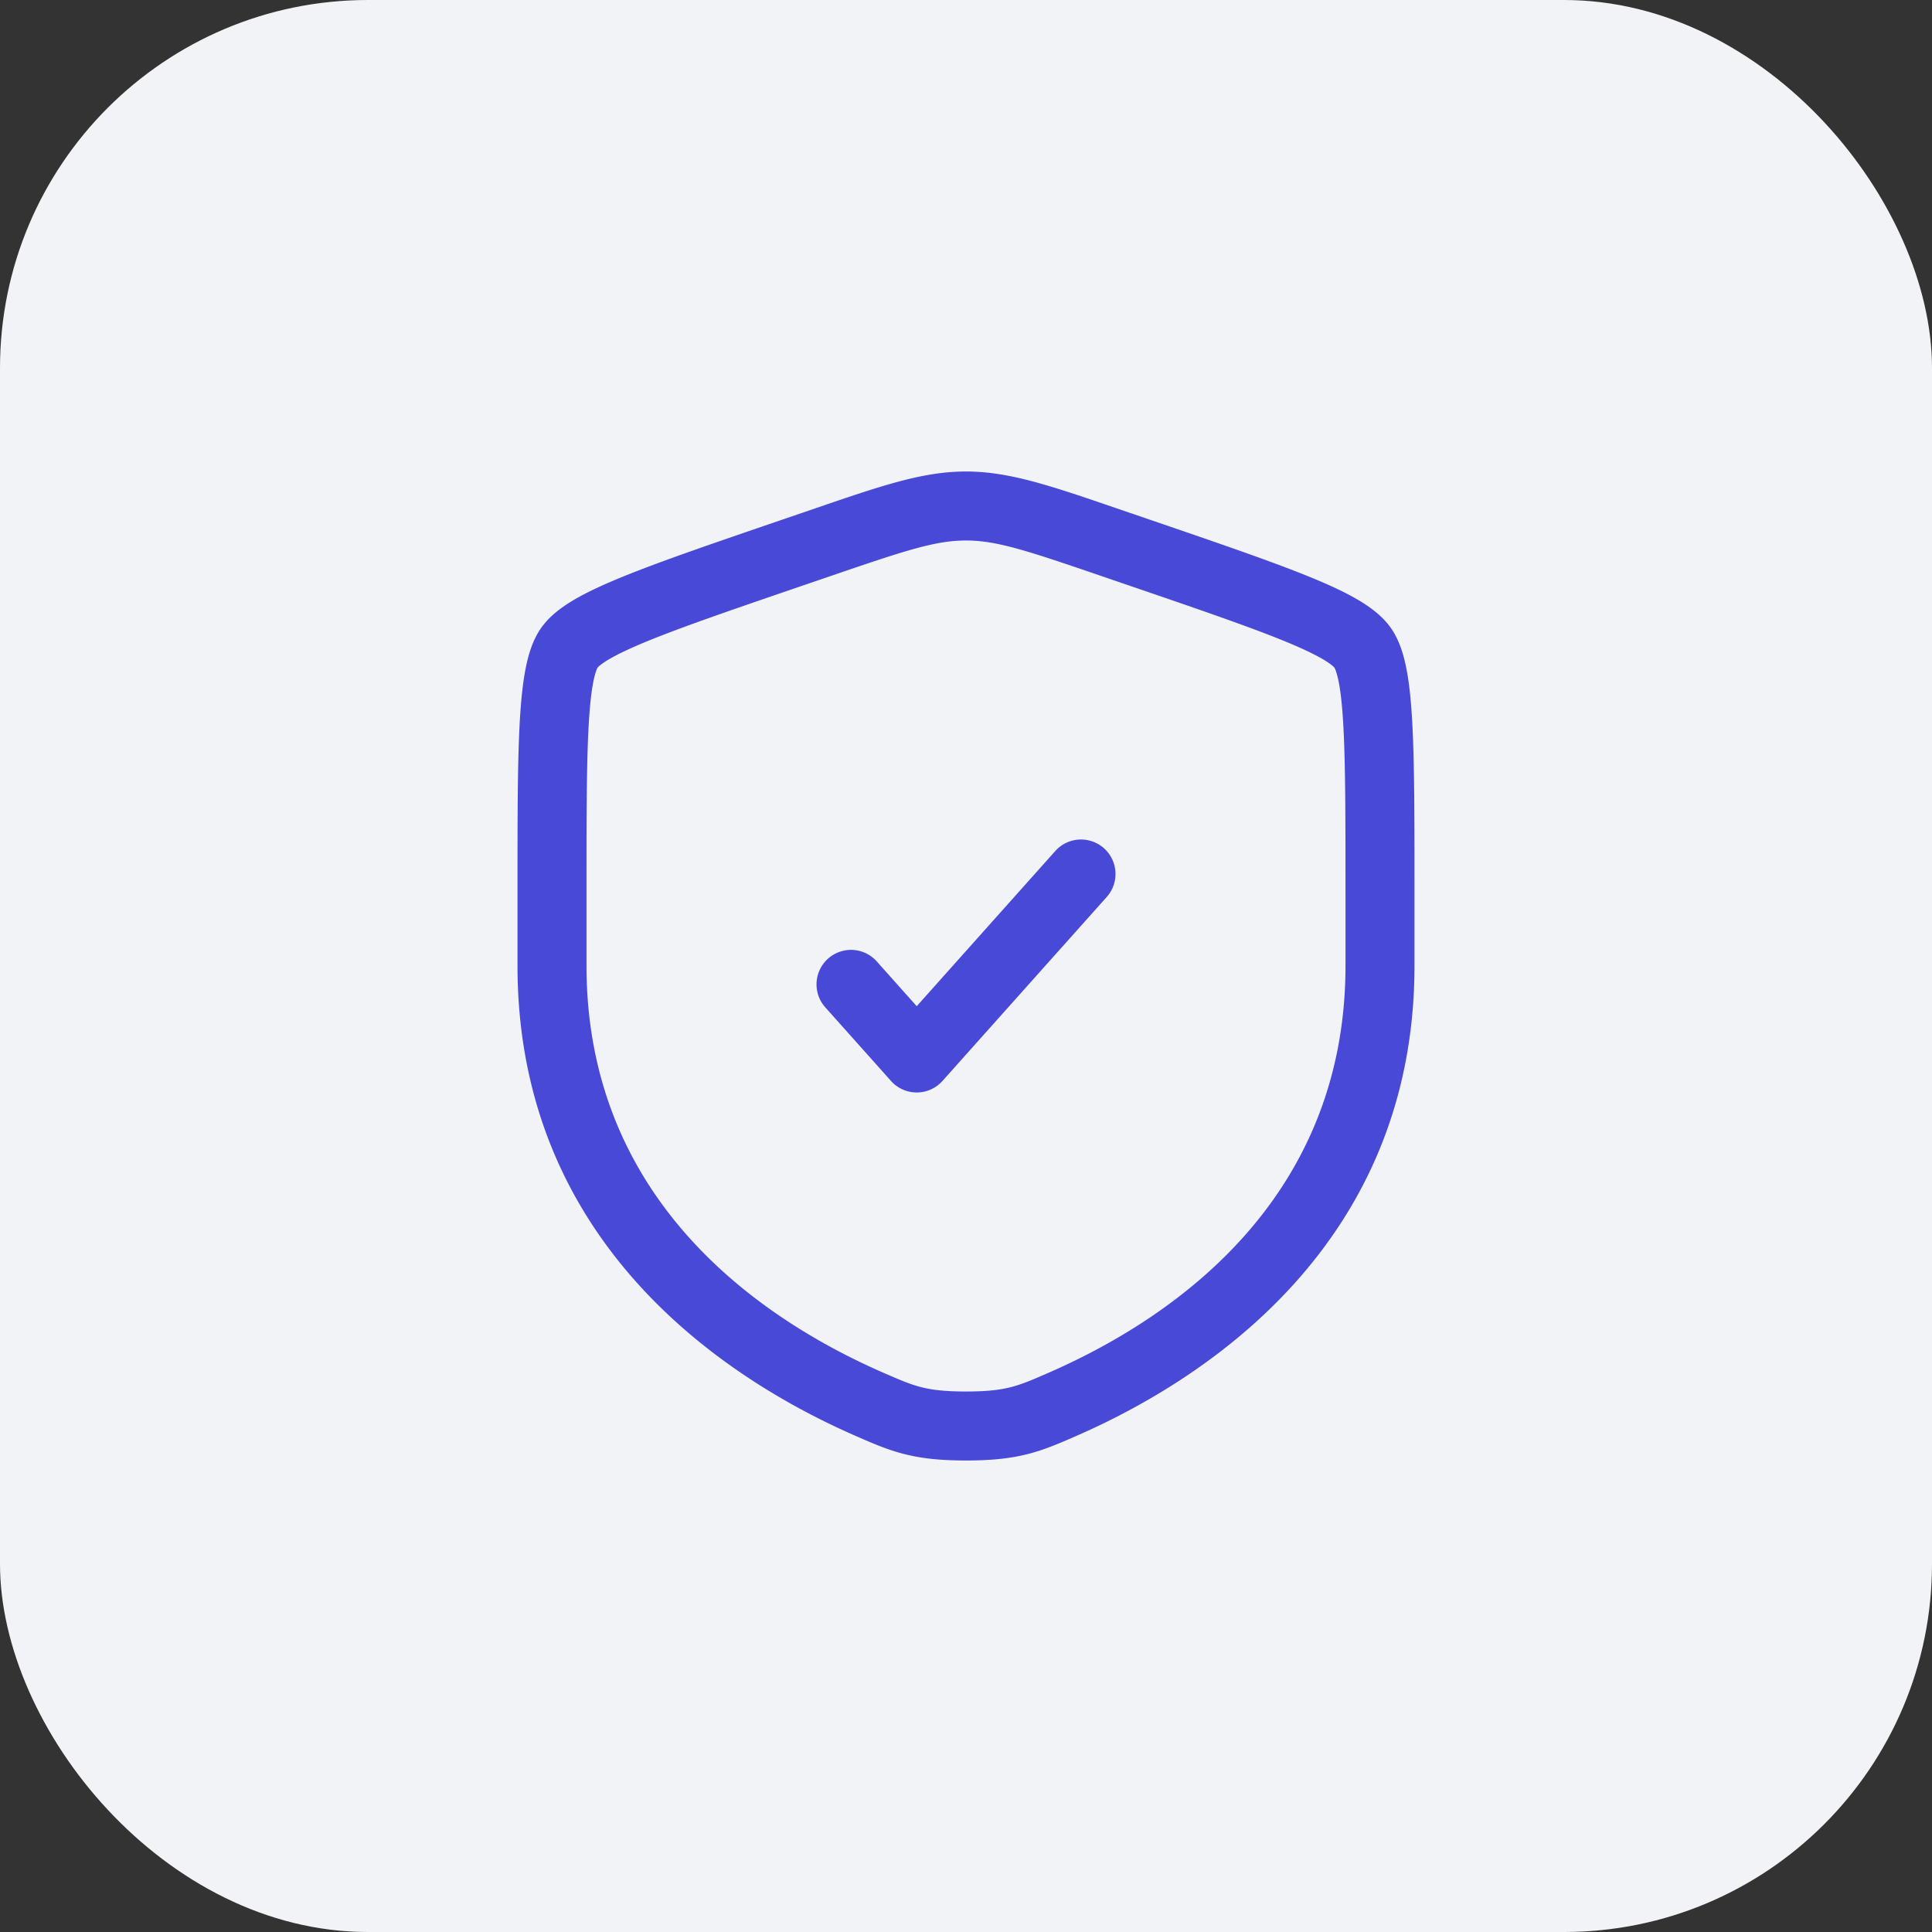
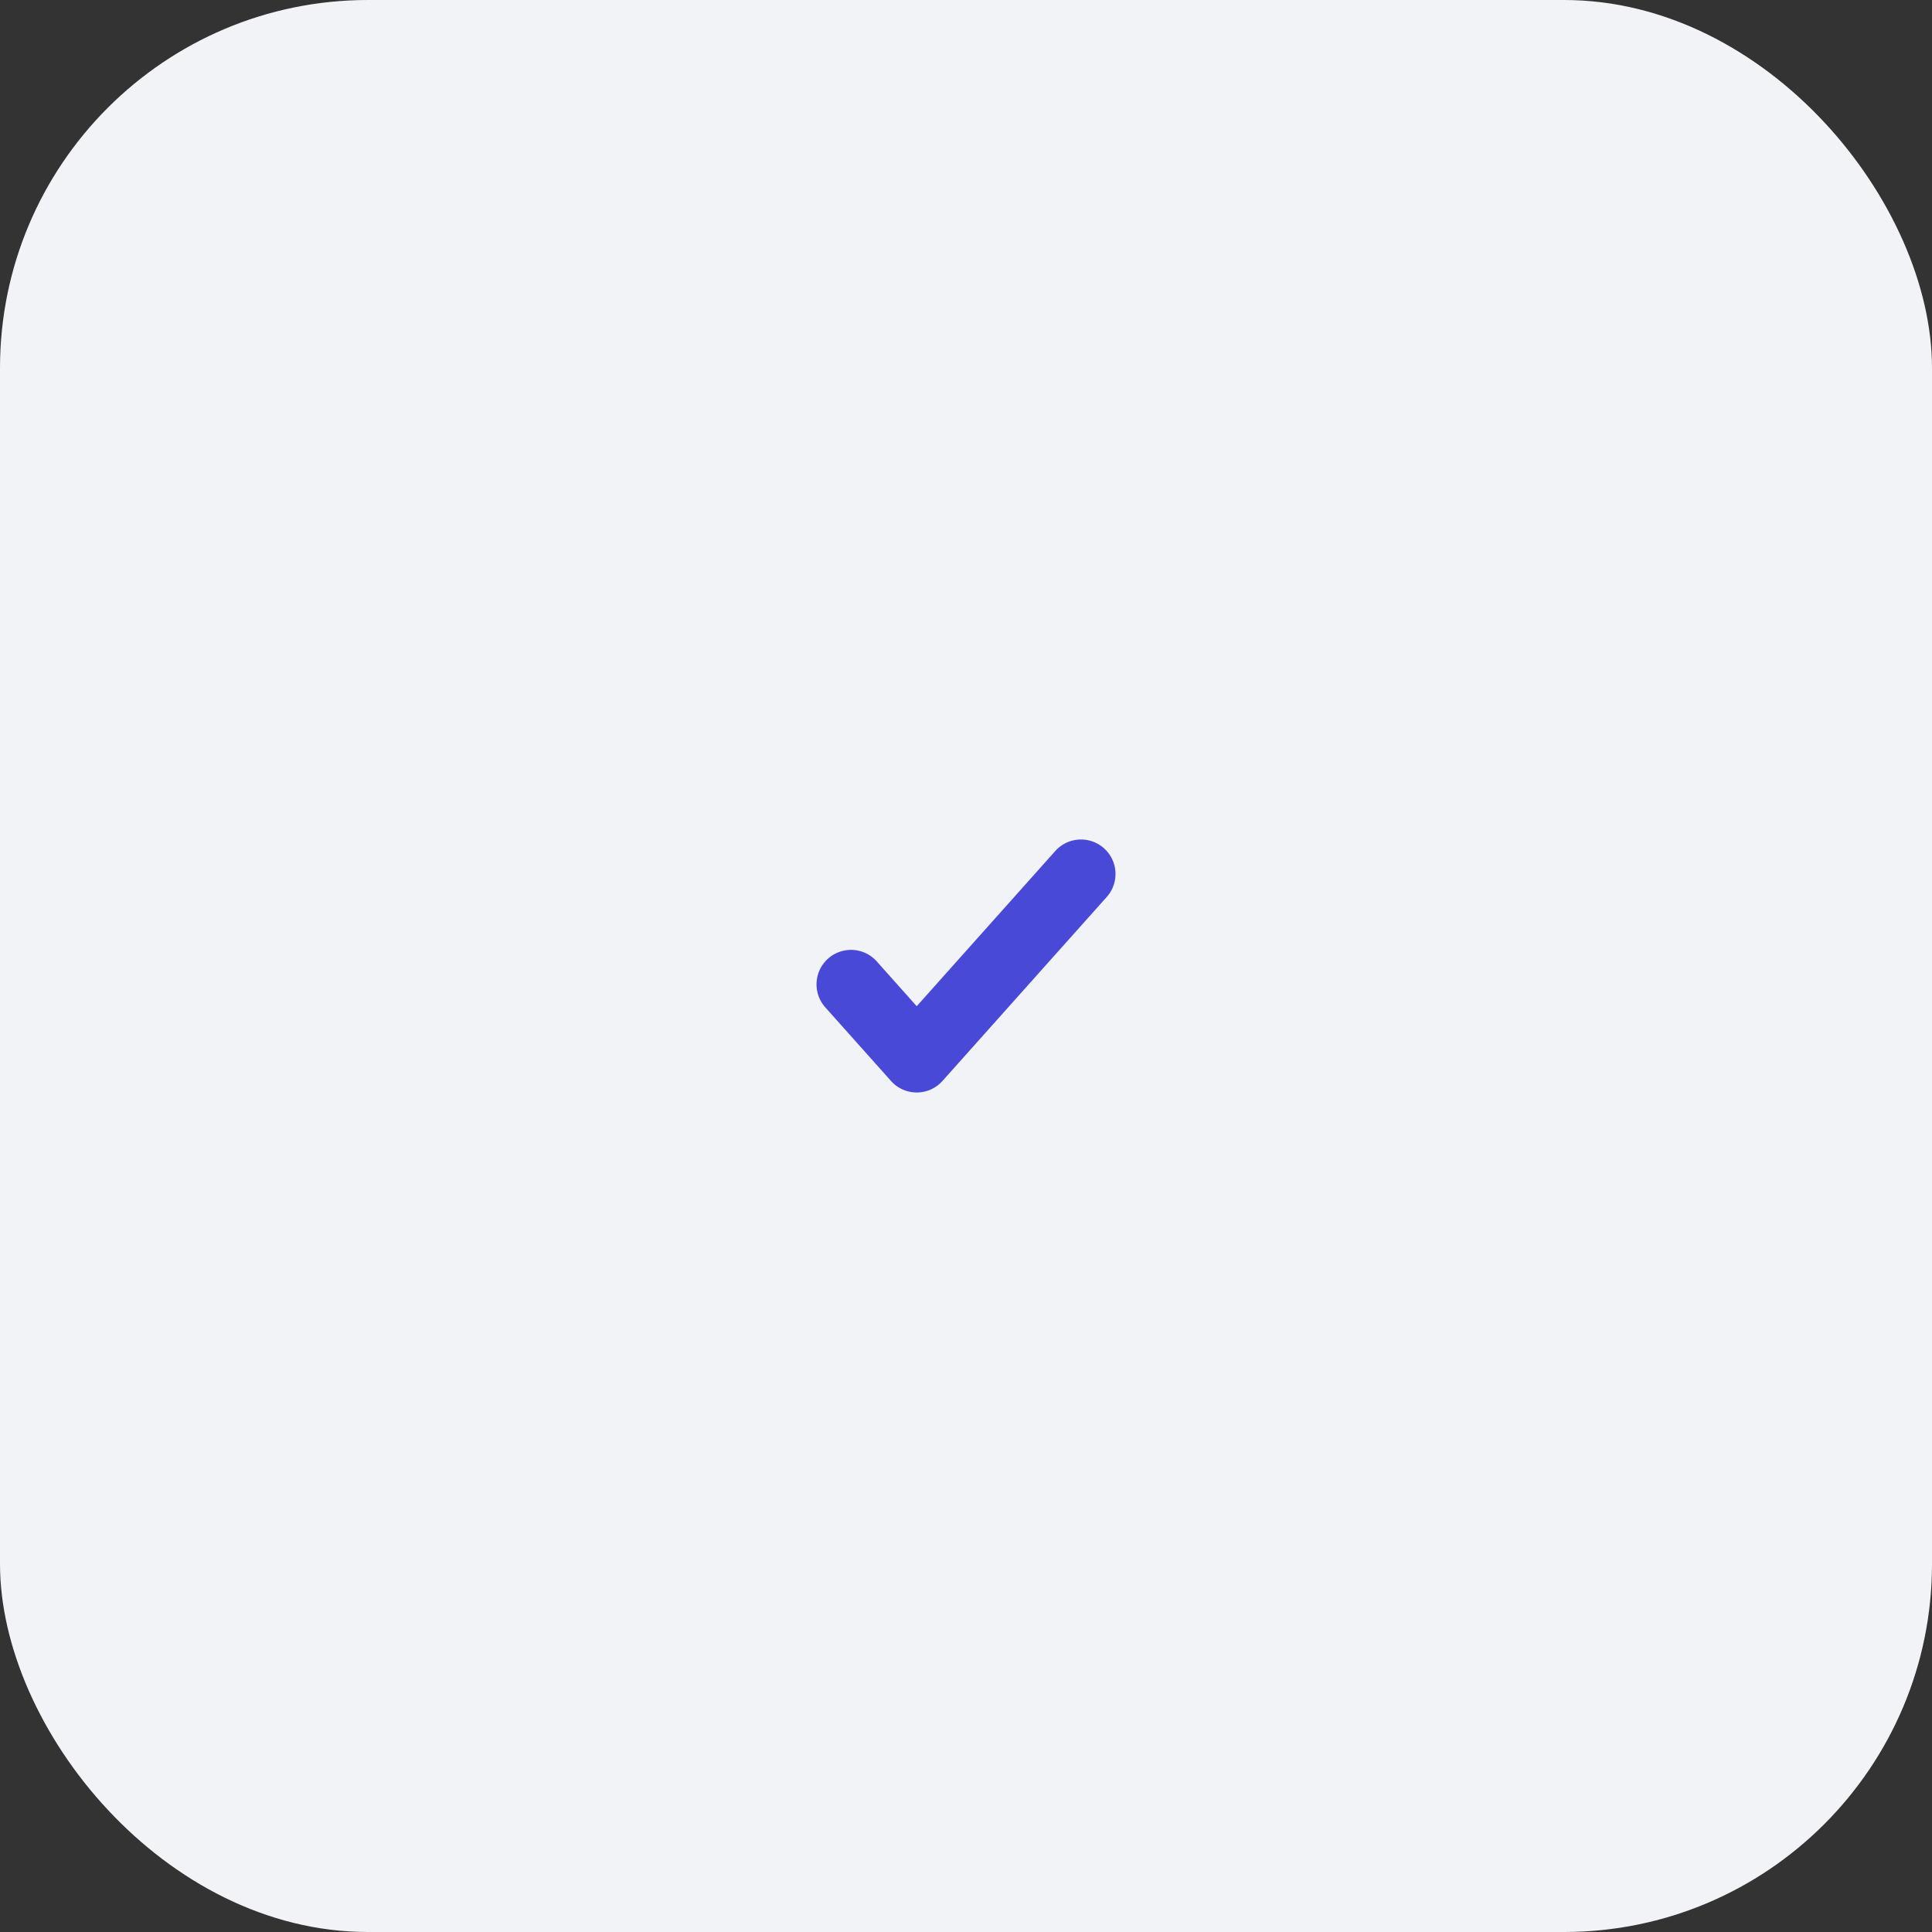
<svg xmlns="http://www.w3.org/2000/svg" width="84" height="84" fill="none">
  <rect width="100%" height="100%" fill="#333333" stroke="none" />
  <rect width="84" height="84" rx="16" fill="#F2F3F7" />
  <path d="M48.119 38.999a1.5 1.5 0 1 0-2.238-1.998l-6.024 6.747L38.12 41.8a1.5 1.5 0 1 0-2.238 1.998l2.857 3.2a1.5 1.5 0 0 0 2.238 0l7.143-8z" fill="#484AD7" />
-   <path fill-rule="evenodd" clip-rule="evenodd" d="M42 20.5c-1.875 0-3.665.613-6.553 1.602l-1.455.498c-2.963 1.014-5.25 1.797-6.886 2.462-.824.335-1.533.66-2.104.99-.55.32-1.1.718-1.475 1.251-.37.527-.561 1.175-.681 1.8-.125.648-.2 1.426-.25 2.32-.096 1.774-.096 4.204-.096 7.356v3.204c0 12.202 9.216 18.052 14.697 20.446l.054.024c.68.297 1.318.576 2.052.764.775.198 1.599.283 2.697.283 1.099 0 1.922-.085 2.697-.283.734-.188 1.372-.467 2.052-.764l.054-.024c5.48-2.394 14.697-8.244 14.697-20.446V38.78c0-3.153 0-5.583-.097-7.357-.048-.894-.124-1.672-.249-2.32-.12-.625-.311-1.273-.681-1.8-.375-.533-.926-.931-1.475-1.25-.57-.332-1.28-.656-2.104-.991-1.637-.665-3.923-1.448-6.886-2.462l-1.455-.498C45.665 21.113 43.875 20.5 42 20.5zm-5.839 4.529C39.391 23.923 40.684 23.5 42 23.5c1.316 0 2.61.423 5.839 1.529l1.145.392c3.026 1.035 5.232 1.791 6.78 2.42.774.314 1.334.578 1.727.806.195.113.328.206.418.279a.772.772 0 0 1 .108.101.815.815 0 0 1 .064.146c.04.112.084.273.128.497.087.453.153 1.076.199 1.916.091 1.682.092 4.03.092 7.247v3.15c0 10.35-7.74 15.444-12.898 17.697-.742.325-1.172.508-1.65.63-.455.117-1.012.19-1.952.19s-1.497-.073-1.953-.19c-.477-.122-.906-.306-1.65-.63C33.24 57.427 25.5 52.333 25.5 41.983v-3.15c0-3.216 0-5.565.092-7.247.046-.84.112-1.463.2-1.916.043-.224.087-.385.127-.497a.815.815 0 0 1 .064-.146.764.764 0 0 1 .108-.102c.09-.072.223-.165.418-.278.393-.228.953-.491 1.726-.806 1.55-.629 3.755-1.385 6.78-2.42l1.146-.392z" fill="#484AD7" />
</svg>